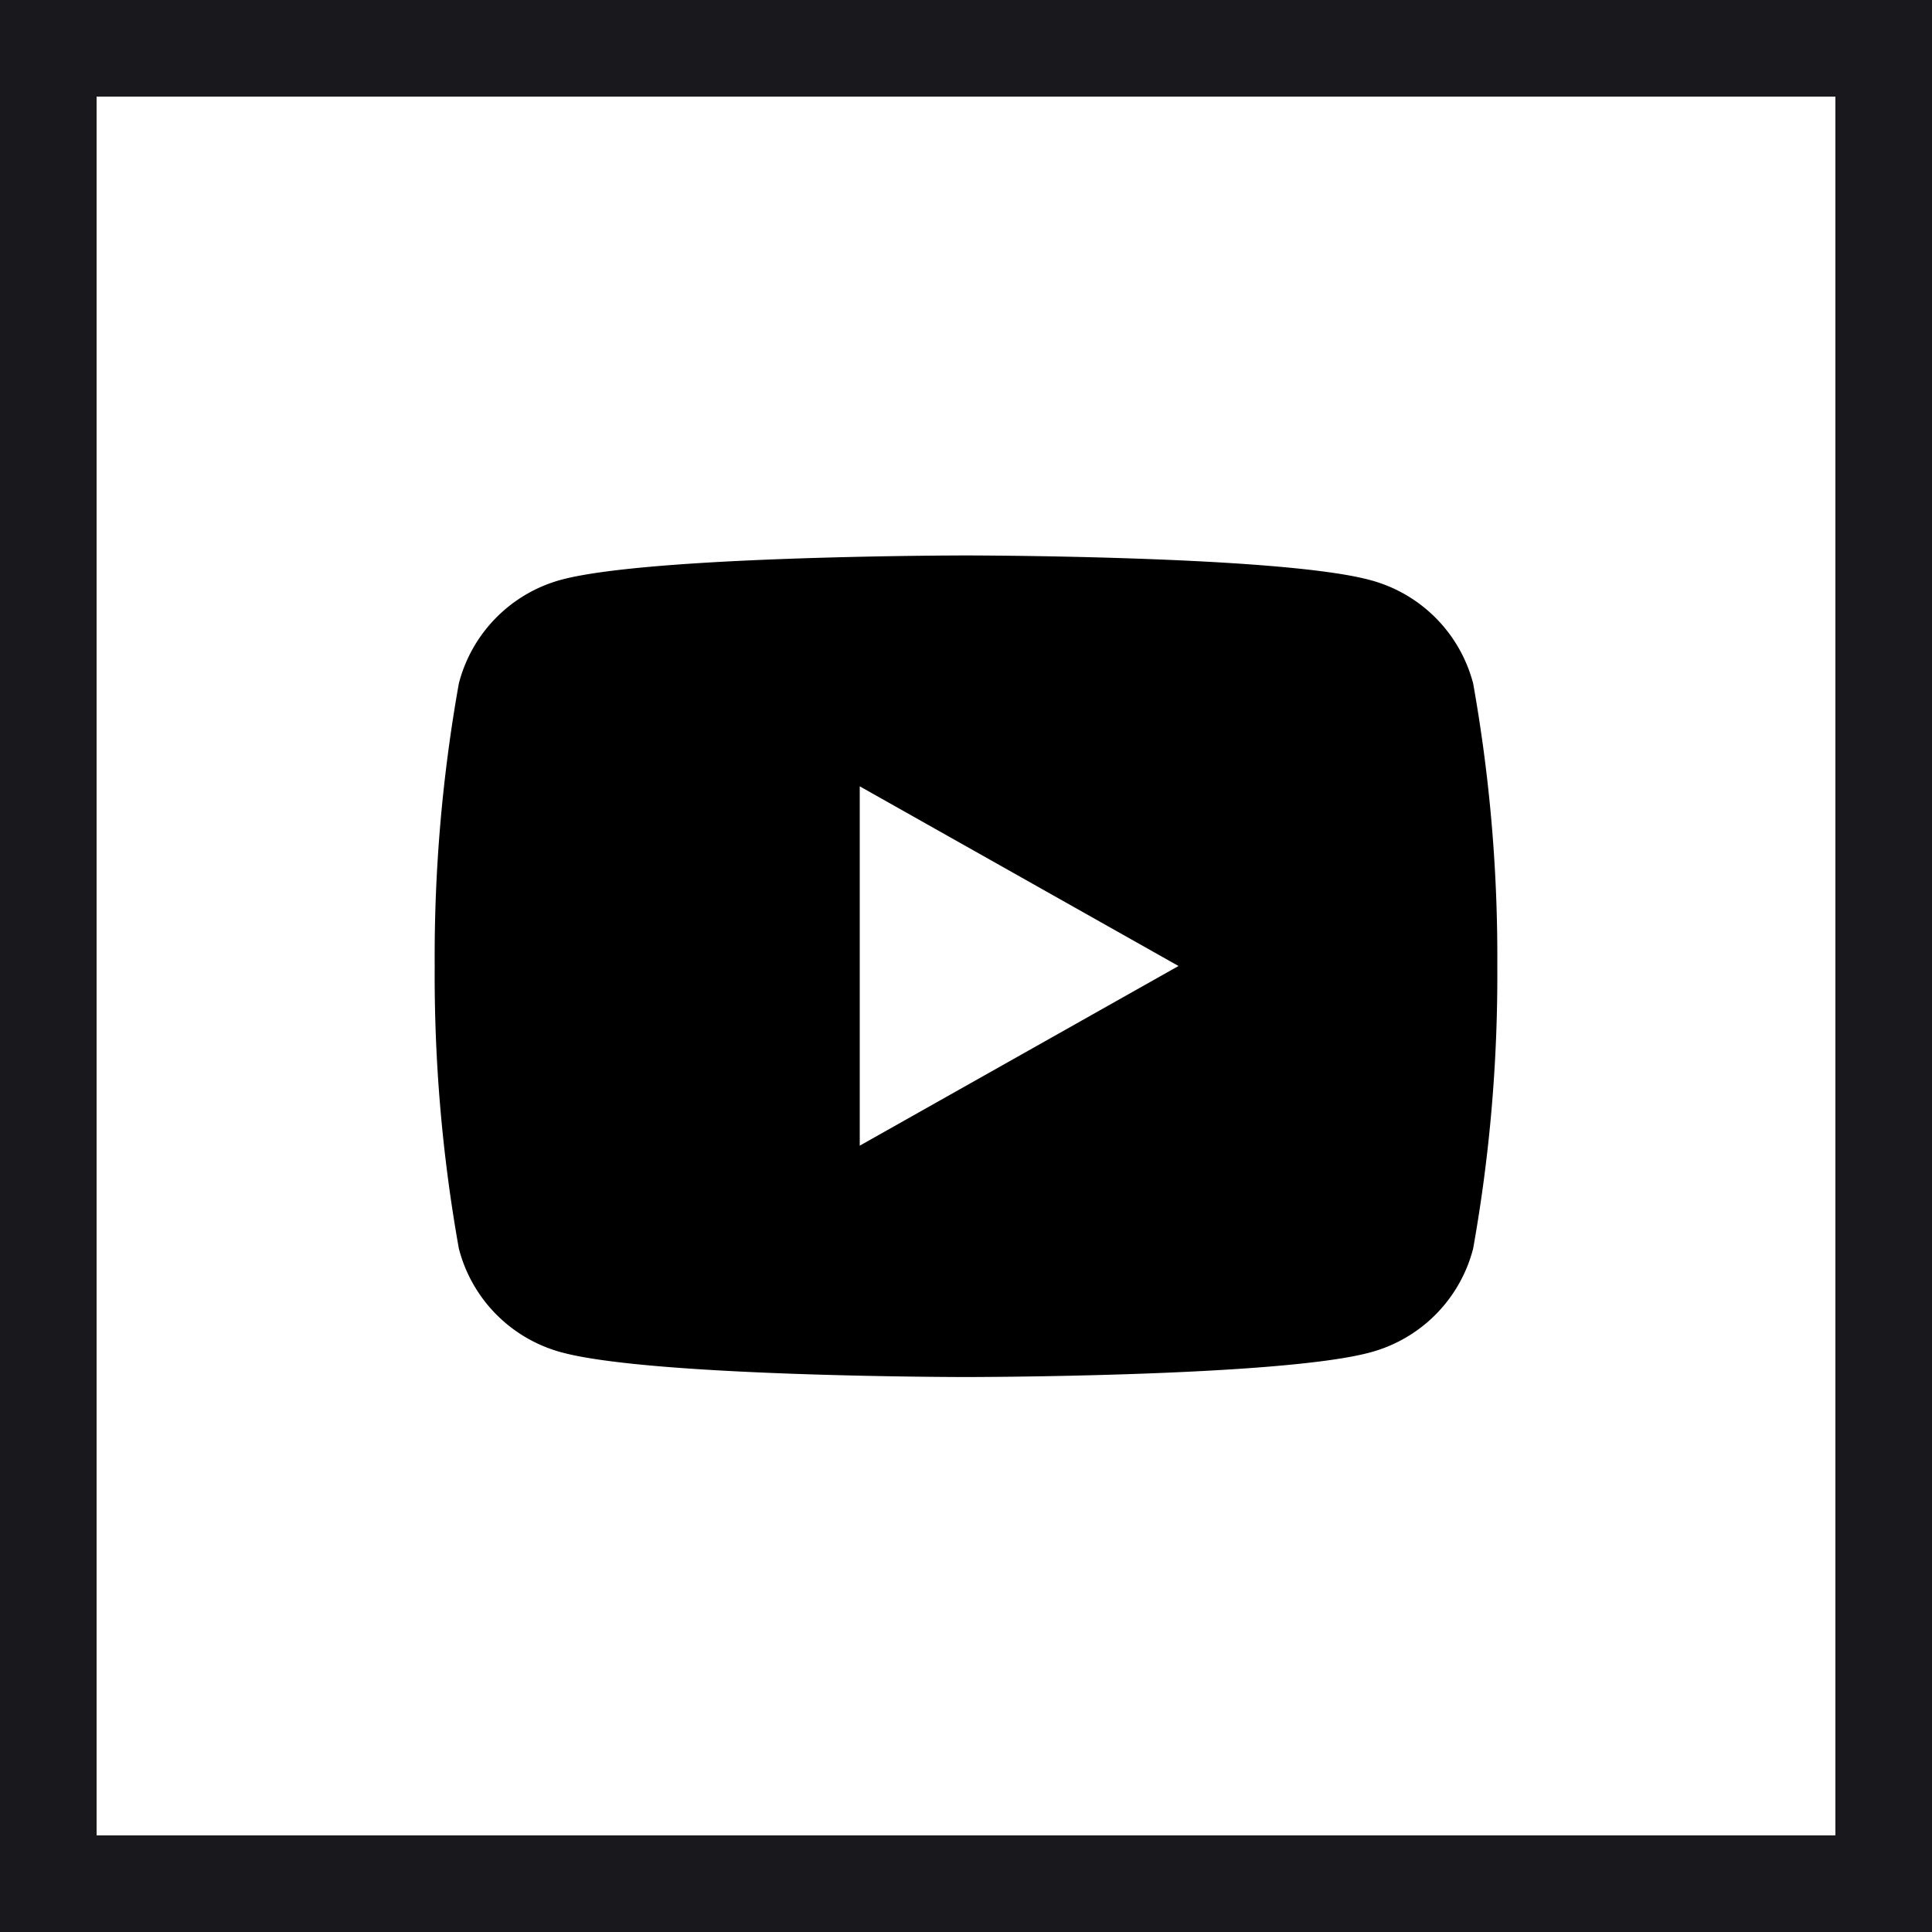
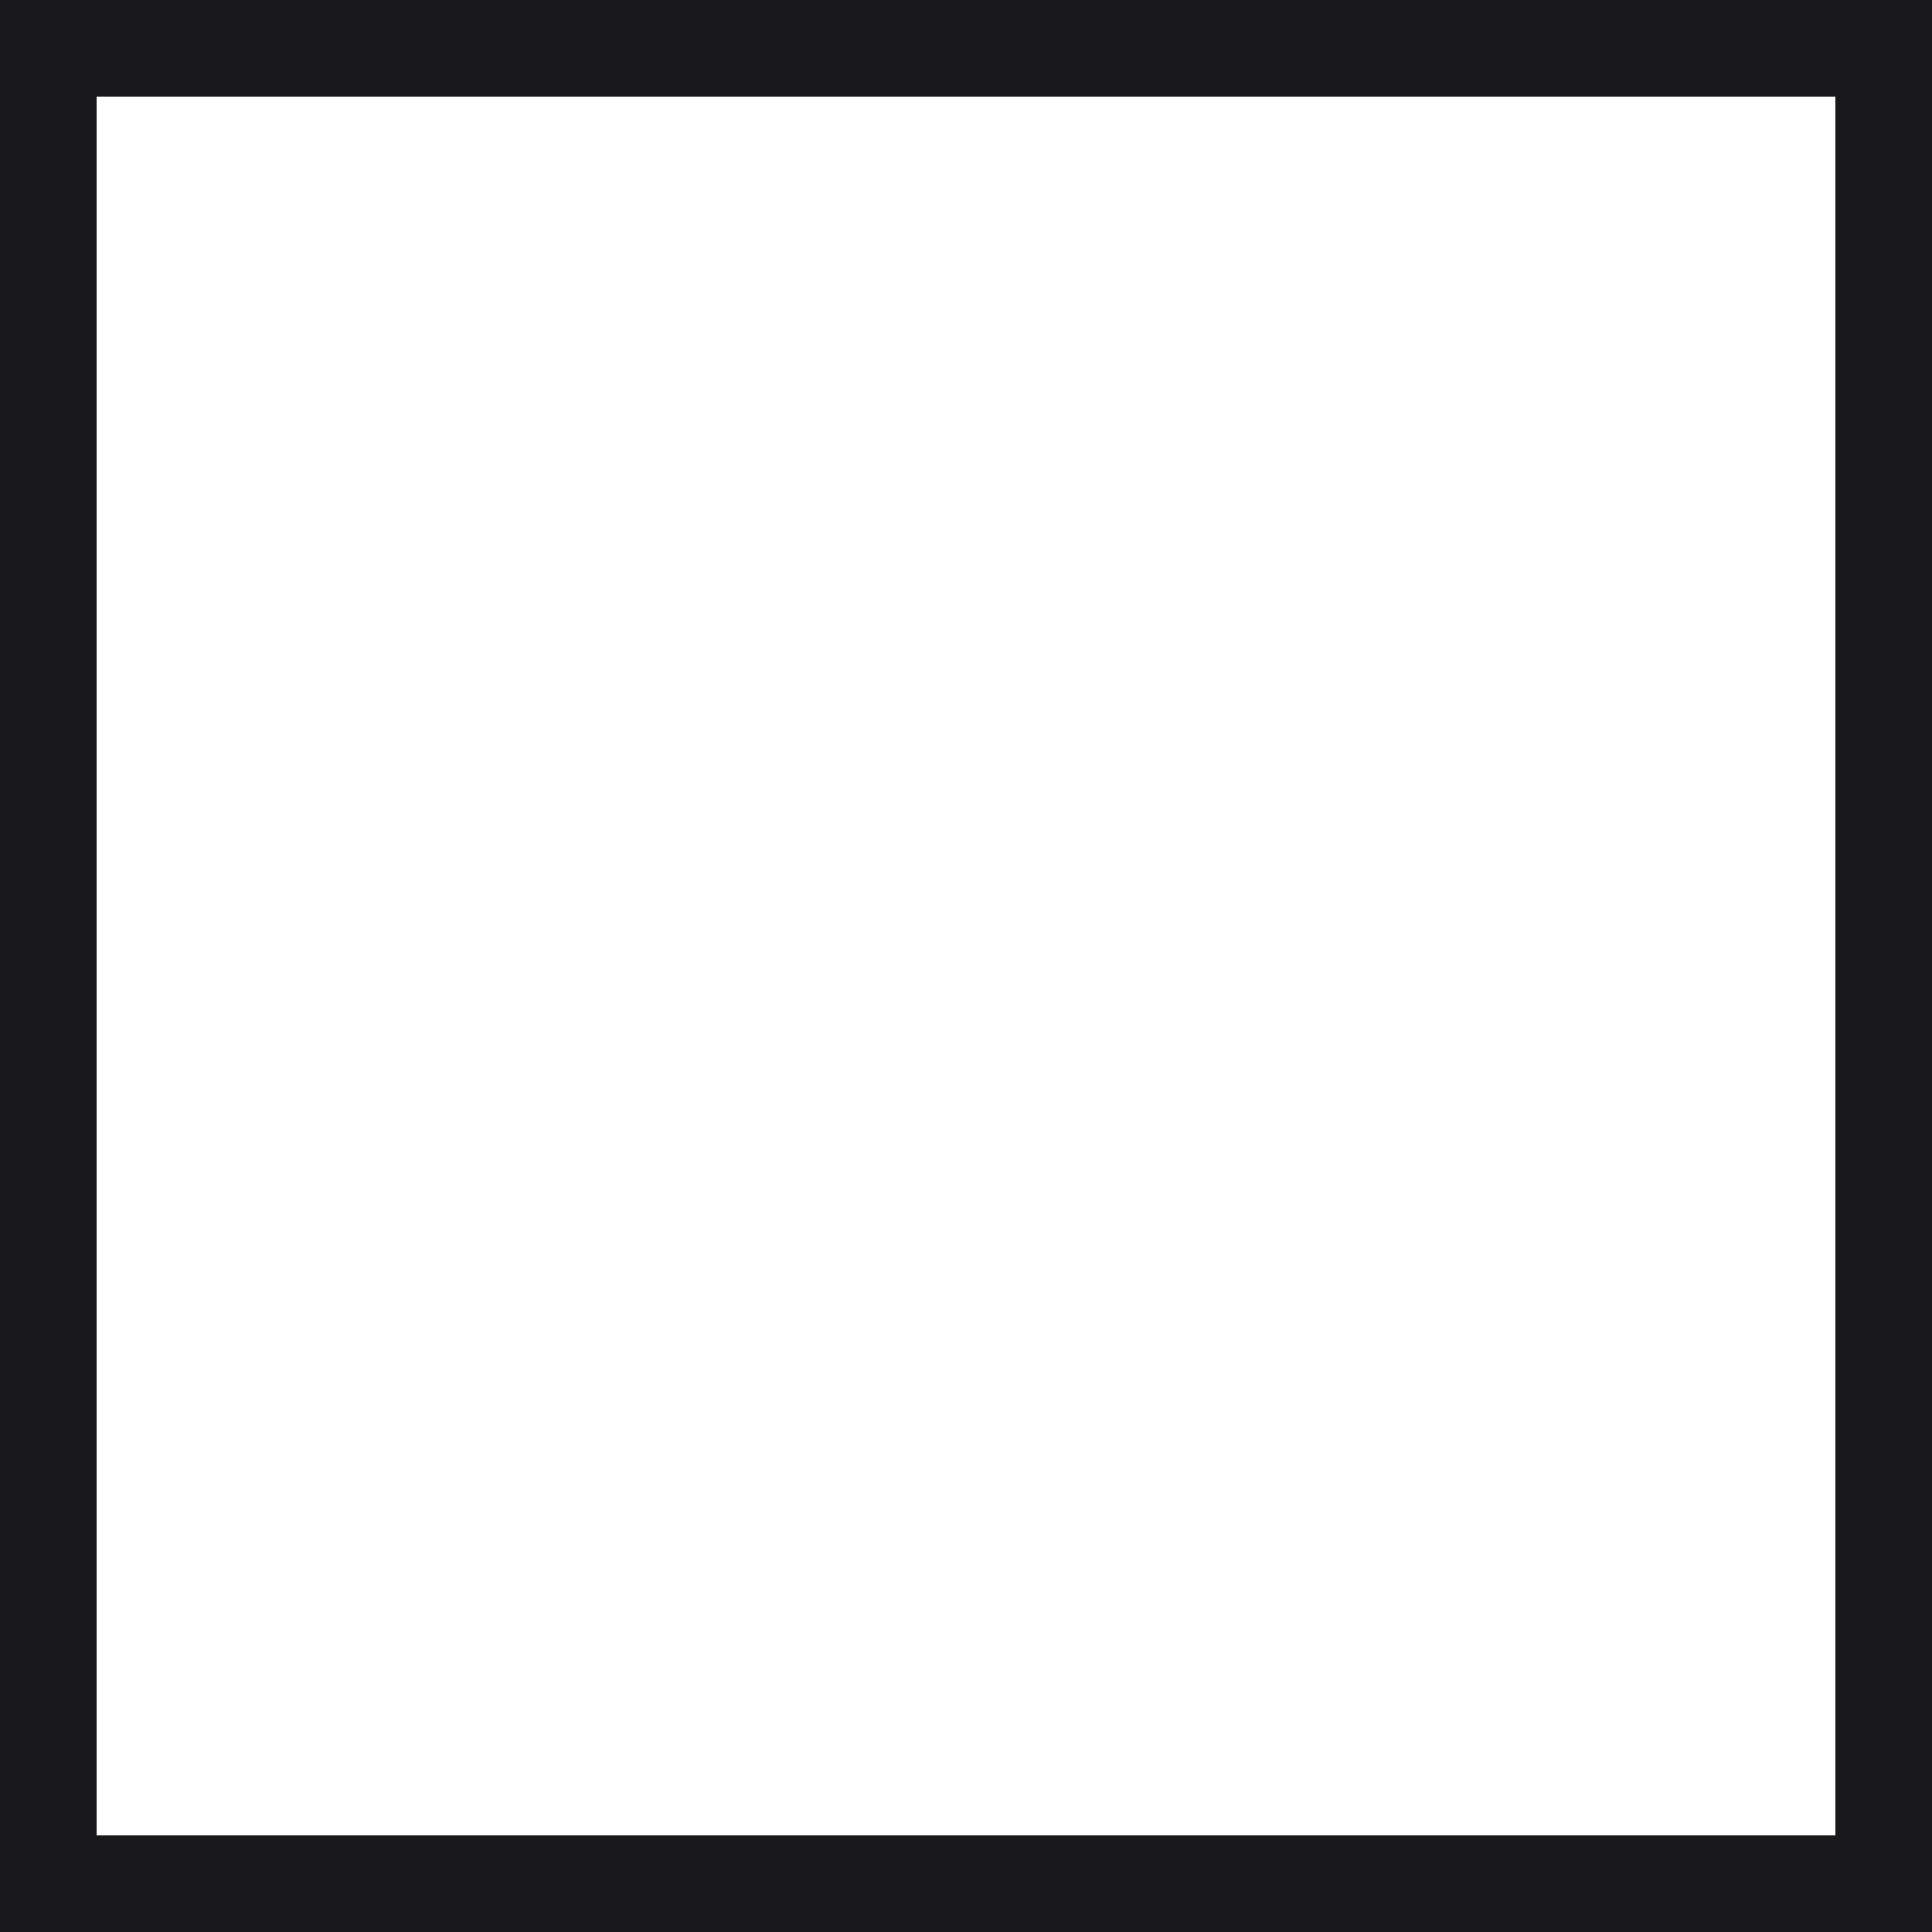
<svg xmlns="http://www.w3.org/2000/svg" width="40" height="40" viewBox="0 0 40 40">
  <defs>
    <style> .a { fill: #19181d; } </style>
  </defs>
  <title>social-youtube</title>
  <path class="a" d="M38,2V38H2V2H38m2-2H0V40H40V0Z" />
-   <path d="M30.5,14.15A32.14,32.14,0,0,1,31,20a32.14,32.14,0,0,1-.5,5.85A3,3,0,0,1,28.37,28c-1.88.51-8.37.51-8.37.51s-6.48,0-8.37-.51A3,3,0,0,1,9.5,25.85,32.14,32.14,0,0,1,9,20a32.14,32.14,0,0,1,.5-5.85A3,3,0,0,1,11.63,12C13.52,11.5,20,11.5,20,11.5s6.49,0,8.37.51A3,3,0,0,1,30.5,14.15ZM17.8,23.72,24.4,20l-6.6-3.72Z" />
</svg>